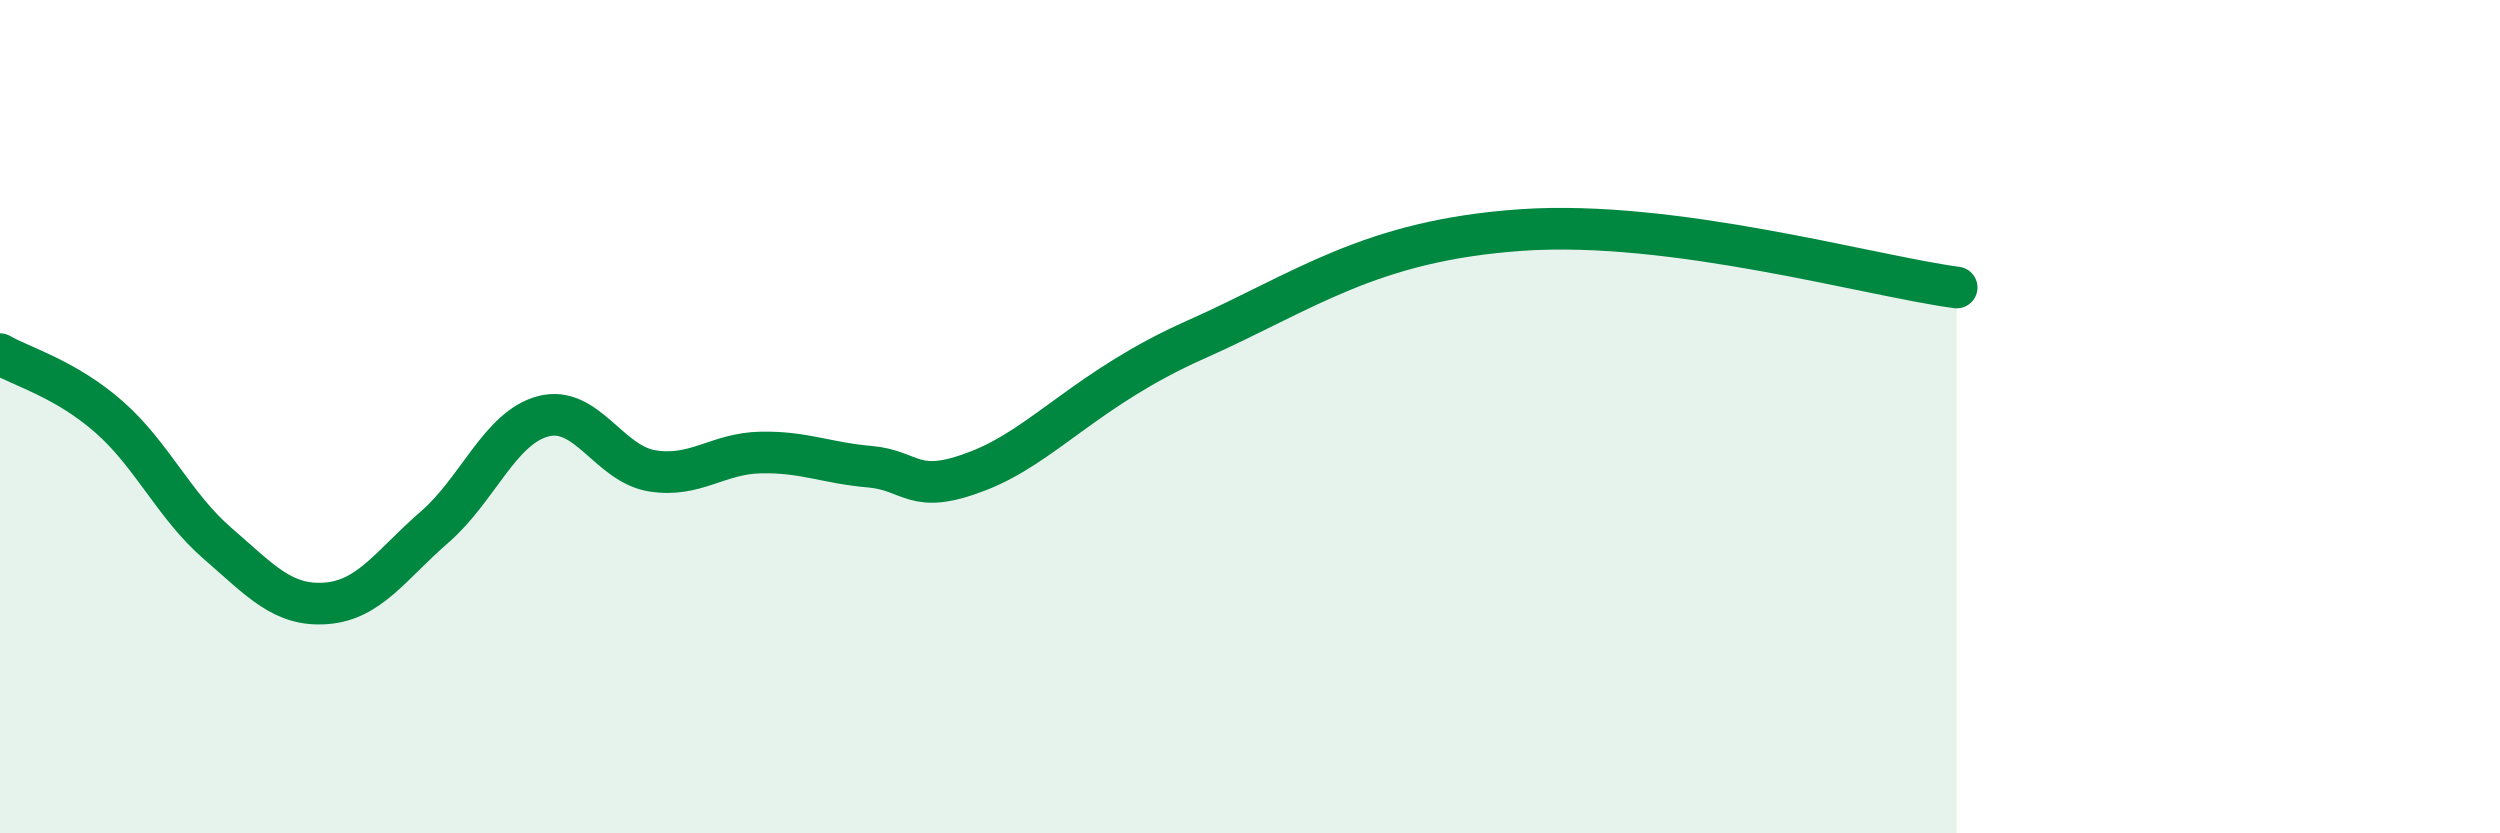
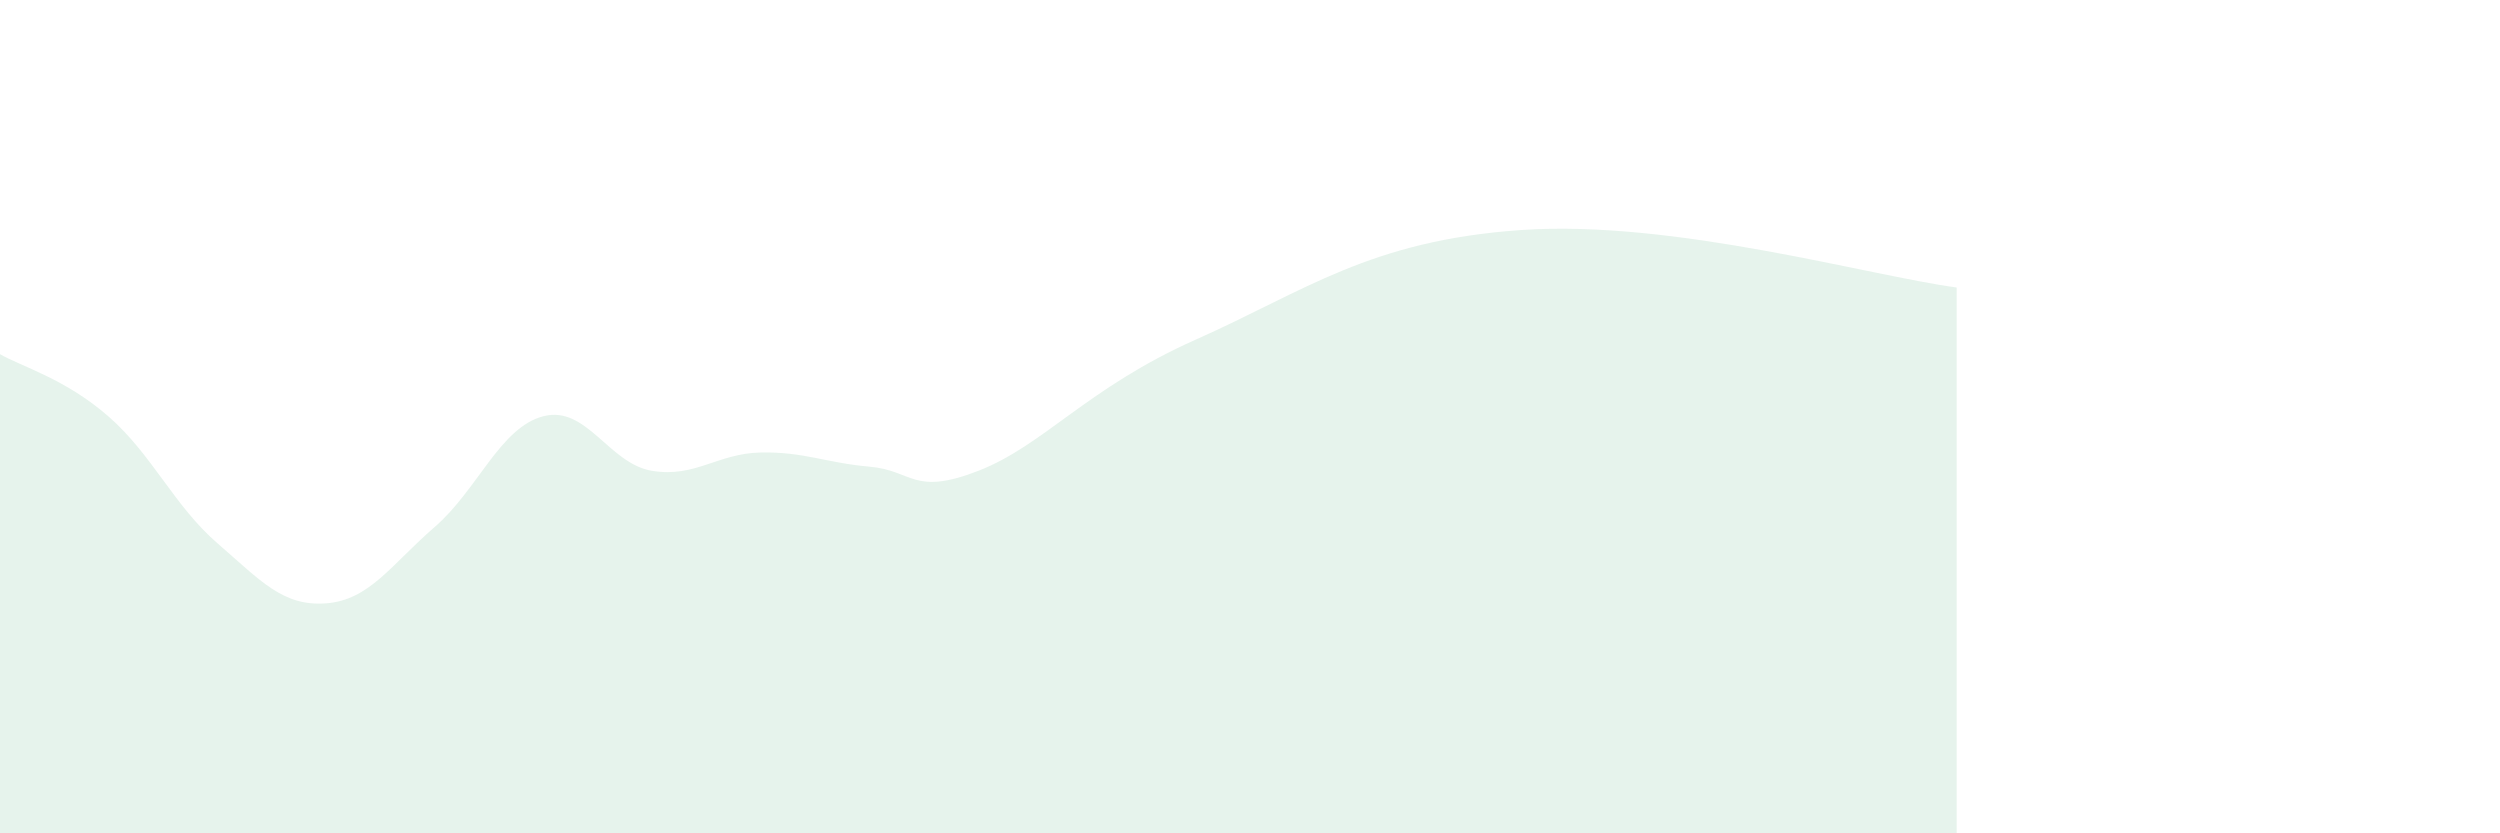
<svg xmlns="http://www.w3.org/2000/svg" width="60" height="20" viewBox="0 0 60 20">
  <path d="M 0,8.5 C 0.52,8.8 1.57,9.09 2.61,10 C 3.65,10.91 4.18,12.14 5.22,13.04 C 6.26,13.94 6.79,14.56 7.83,14.48 C 8.87,14.4 9.39,13.55 10.43,12.65 C 11.47,11.75 12,10.26 13.04,9.99 C 14.08,9.72 14.61,11.13 15.65,11.3 C 16.69,11.47 17.22,10.88 18.26,10.86 C 19.3,10.84 19.83,11.11 20.87,11.2 C 21.91,11.29 21.91,11.91 23.48,11.3 C 25.05,10.69 26.09,9.31 28.7,8.15 C 31.31,6.99 32.87,5.77 36.52,5.52 C 40.17,5.27 44.87,6.62 46.96,6.9L46.96 20L0 20Z" fill="#008740" opacity="0.1" stroke-linecap="round" stroke-linejoin="round" />
-   <path d="M 0,8.5 C 0.52,8.8 1.57,9.09 2.61,10 C 3.65,10.91 4.18,12.14 5.22,13.04 C 6.26,13.94 6.79,14.56 7.83,14.48 C 8.87,14.4 9.39,13.55 10.43,12.65 C 11.47,11.75 12,10.26 13.04,9.99 C 14.08,9.72 14.61,11.13 15.65,11.3 C 16.69,11.47 17.22,10.88 18.26,10.86 C 19.3,10.84 19.83,11.11 20.87,11.2 C 21.91,11.29 21.91,11.91 23.48,11.3 C 25.05,10.69 26.09,9.31 28.7,8.15 C 31.31,6.99 32.87,5.77 36.52,5.52 C 40.17,5.27 44.87,6.62 46.96,6.9" stroke="#008740" stroke-width="1" fill="none" stroke-linecap="round" stroke-linejoin="round" />
</svg>